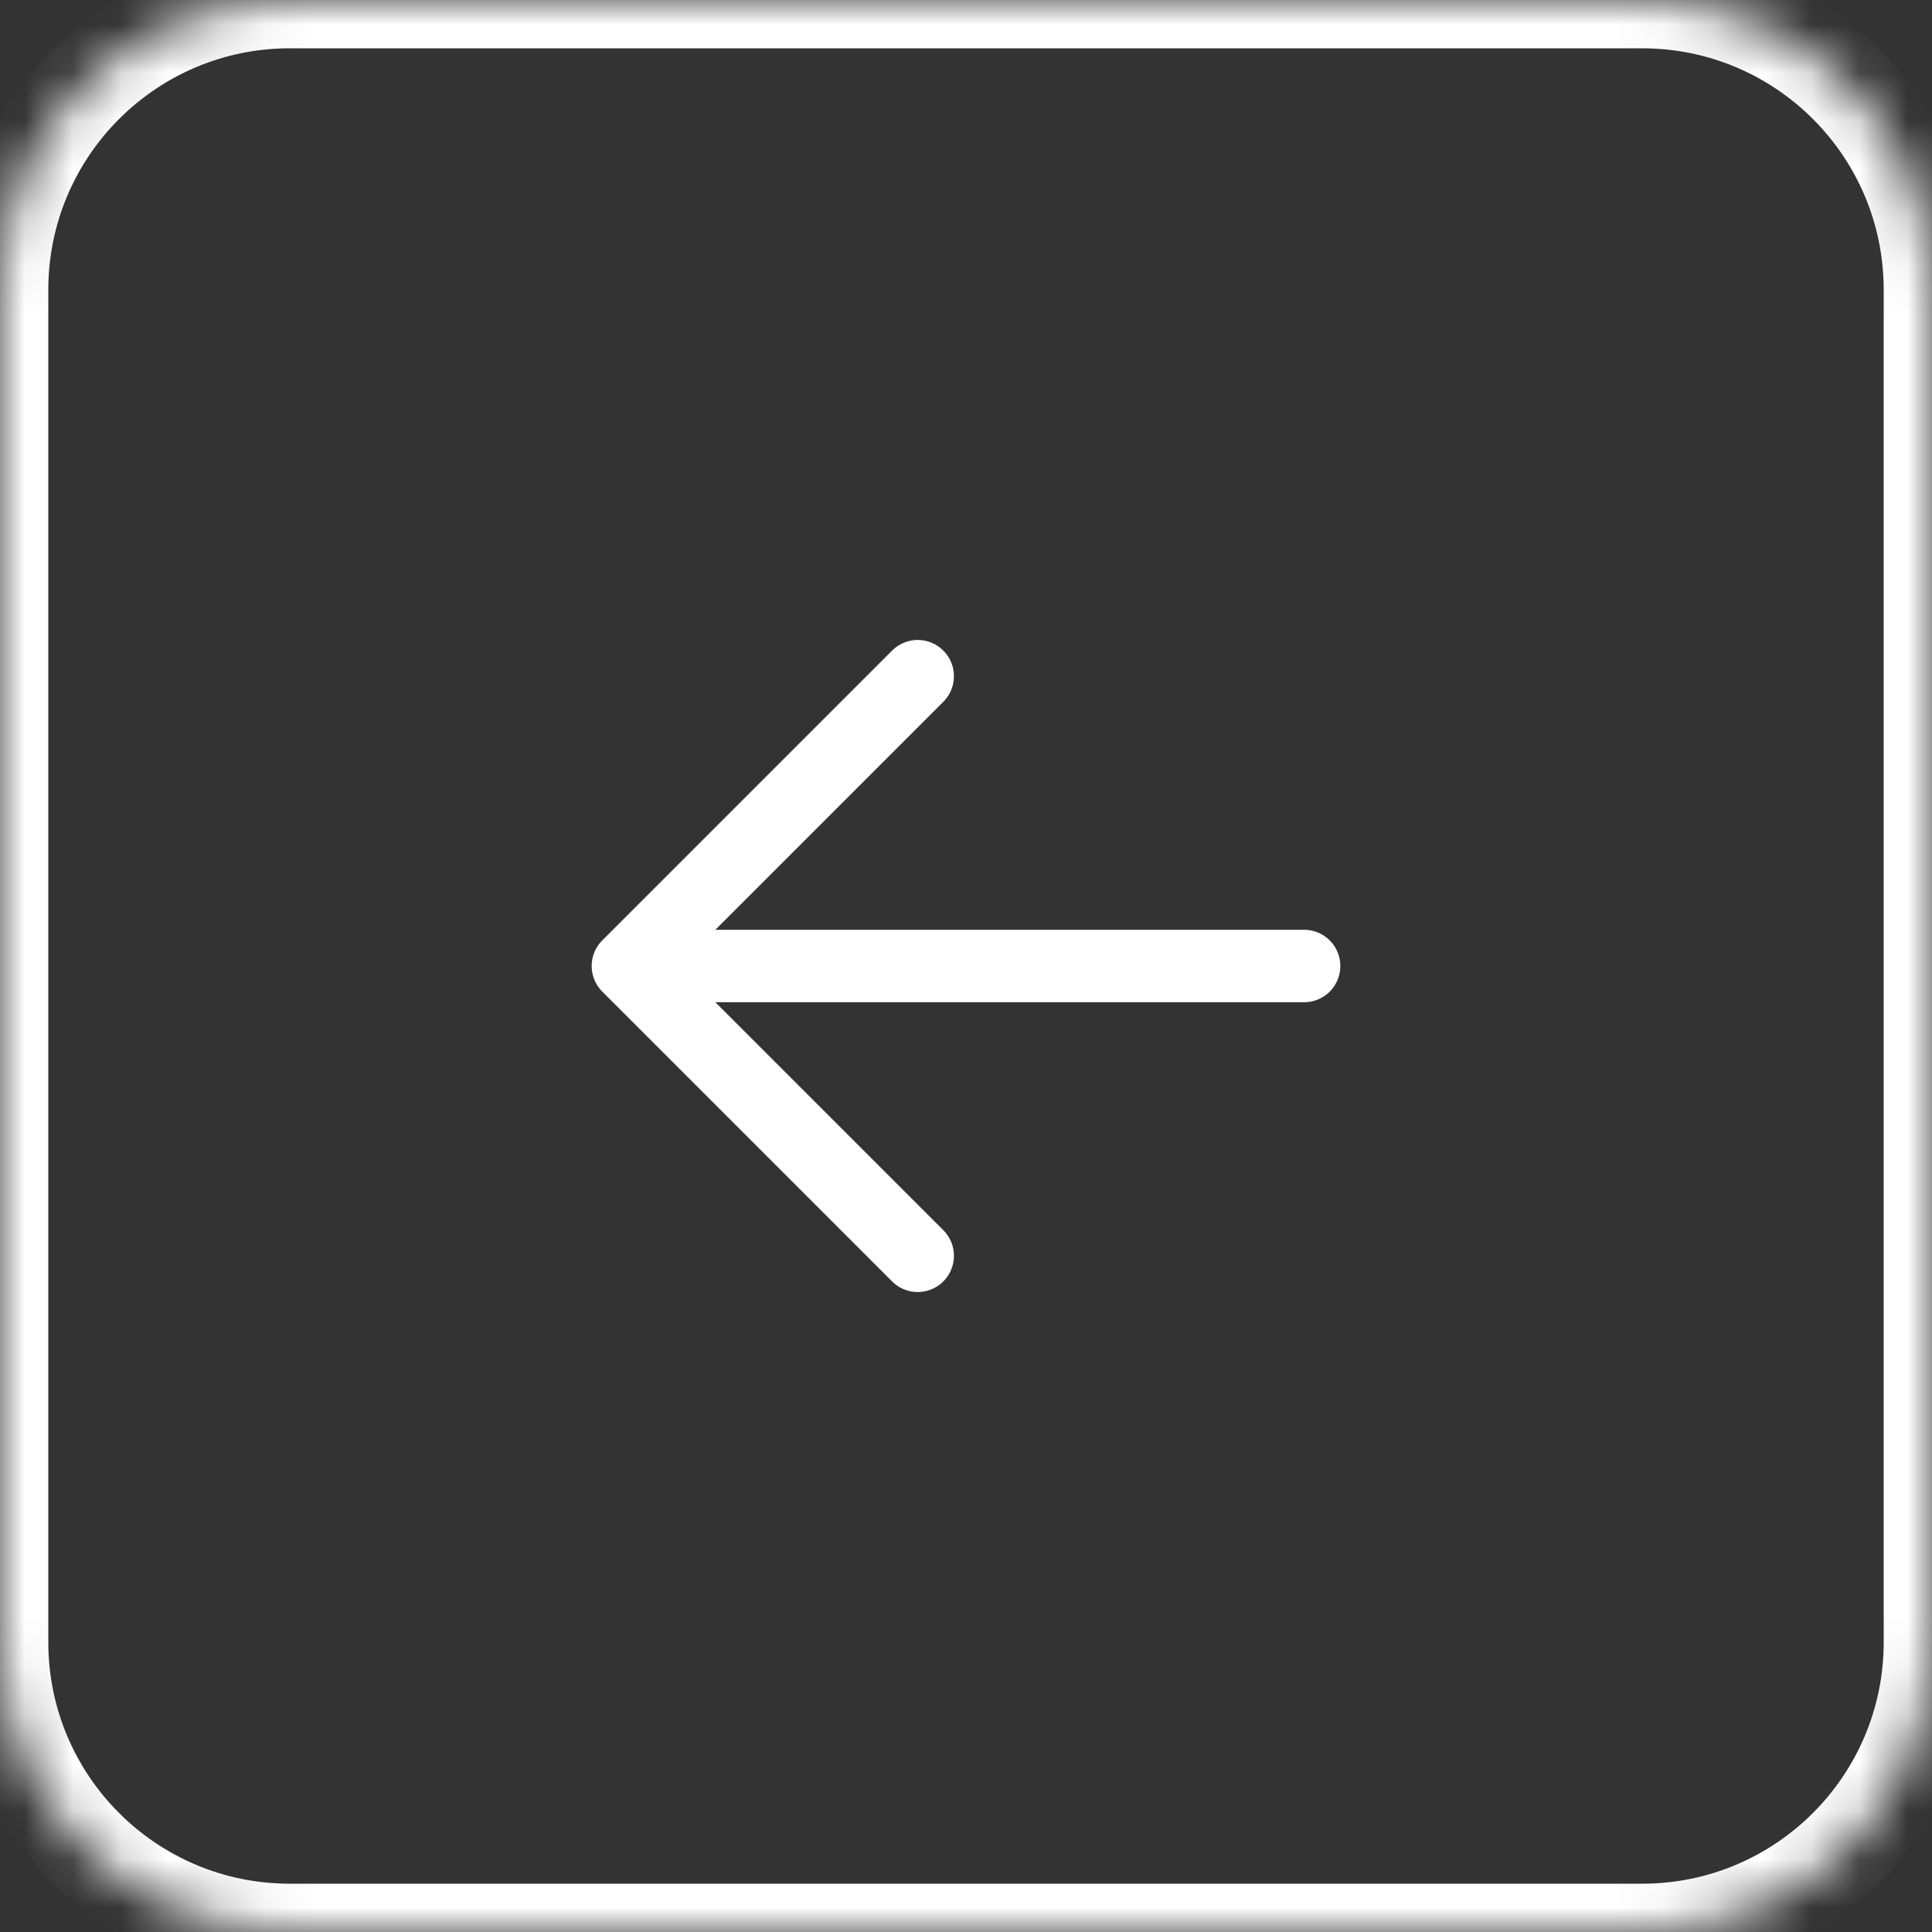
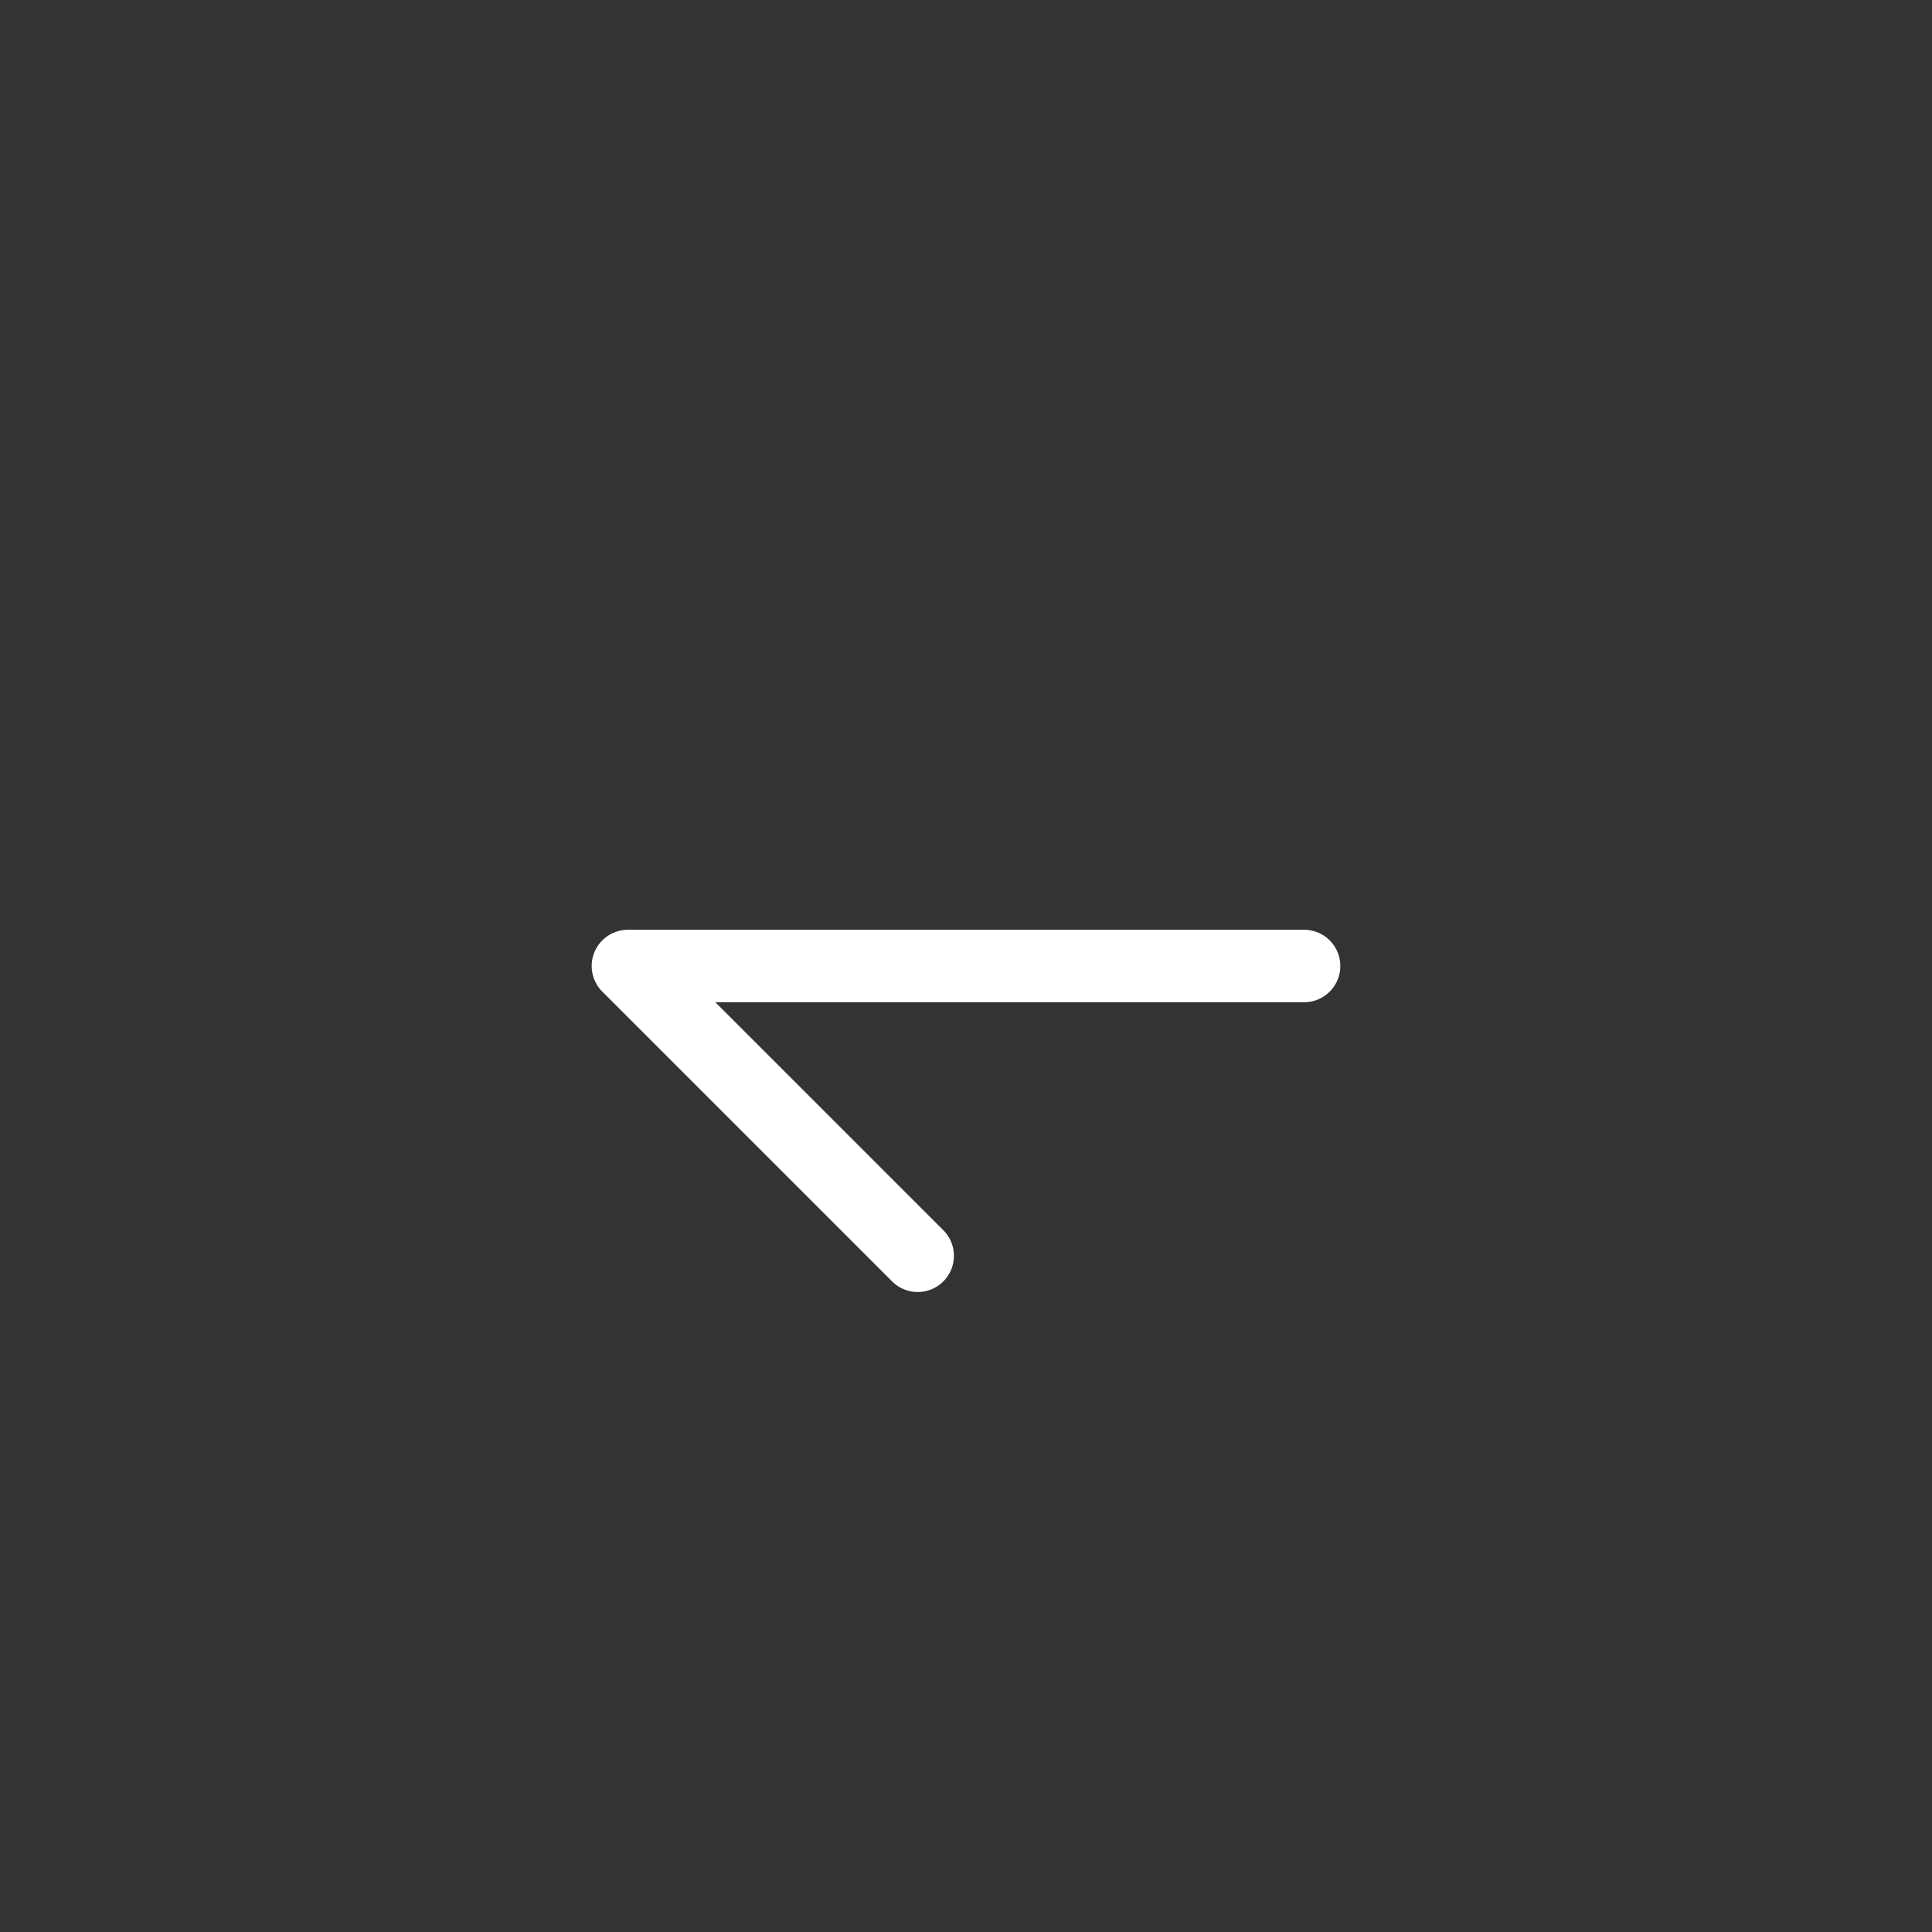
<svg xmlns="http://www.w3.org/2000/svg" width="40" height="40" viewBox="0 0 40 40" fill="none">
  <rect x="0" y="0" width="40" height="40" fill="#333333" stroke="none" />
  <mask id="path-1-inside-1_2185_364" fill="white">
    <path d="M40 34C40 37.314 37.314 40 34 40L6 40C2.686 40 2.34843e-07 37.314 5.24537e-07 34L2.97237e-06 6C3.26207e-06 2.686 2.686 2.34843e-07 6 5.24537e-07L34 2.97237e-06C37.314 3.26207e-06 40 2.686 40 6L40 34Z" />
  </mask>
-   <path d="M34 40L34 39L6 39L6 40L6 41L34 41L34 40ZM5.24537e-07 34L1 34L1 6L2.97237e-06 6L-1 6L-1 34L5.24537e-07 34ZM6 5.24537e-07L6 1L34 1L34 2.97237e-06L34 -1L6 -1L6 5.24537e-07ZM40 6L39 6L39 34L40 34L41 34L41 6L40 6ZM34 2.97237e-06L34 1C36.761 1 39 3.239 39 6L40 6L41 6C41 2.134 37.866 -1 34 -1L34 2.97237e-06ZM2.97237e-06 6L1 6C1 3.239 3.239 1 6 1L6 5.24537e-07L6 -1C2.134 -1 -1 2.134 -1 6L2.97237e-06 6ZM6 40L6 39C3.239 39 1 36.761 1 34L5.24537e-07 34L-1 34C-1 37.866 2.134 41 6 41L6 40ZM34 40L34 41C37.866 41 41 37.866 41 34L40 34L39 34C39 36.761 36.761 39 34 39L34 40Z" fill="white" mask="url(#path-1-inside-1_2185_364)" />
-   <path d="M27 20L13 20M13 20L19 14M13 20L19 26" stroke="white" stroke-width="1.5" stroke-linecap="round" stroke-linejoin="round" />
+   <path d="M27 20L13 20M13 20M13 20L19 26" stroke="white" stroke-width="1.5" stroke-linecap="round" stroke-linejoin="round" />
</svg>